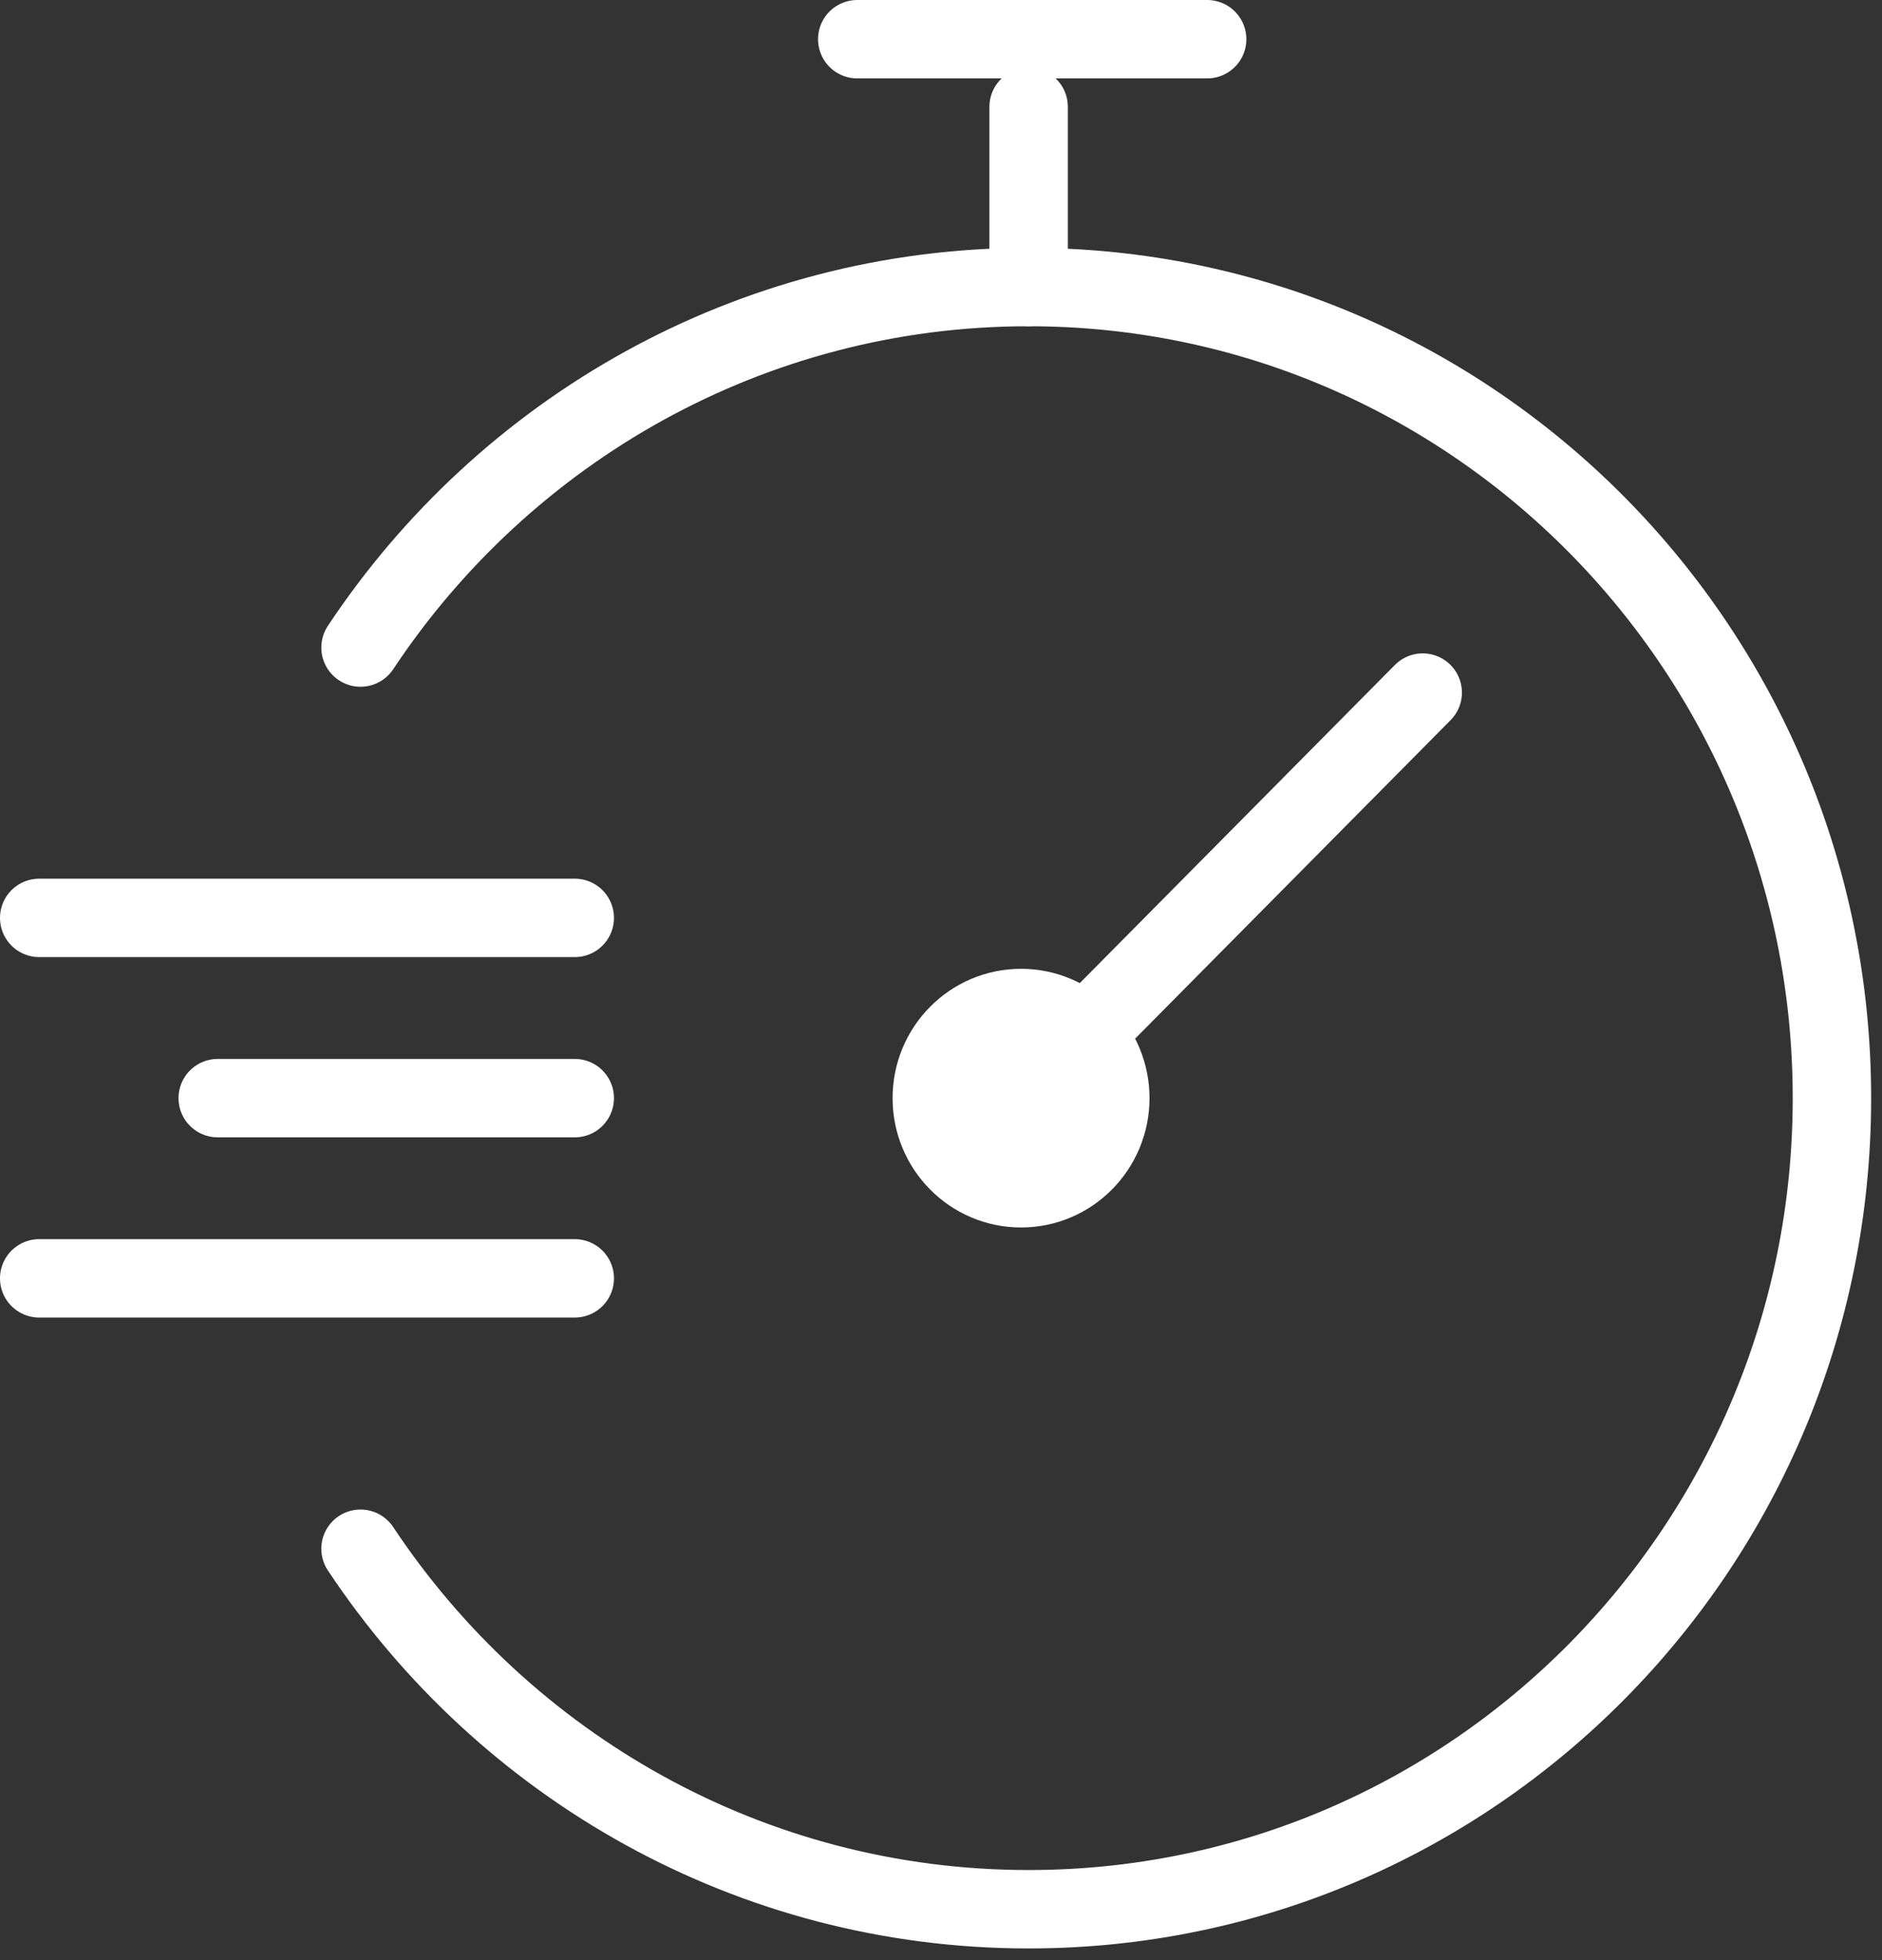
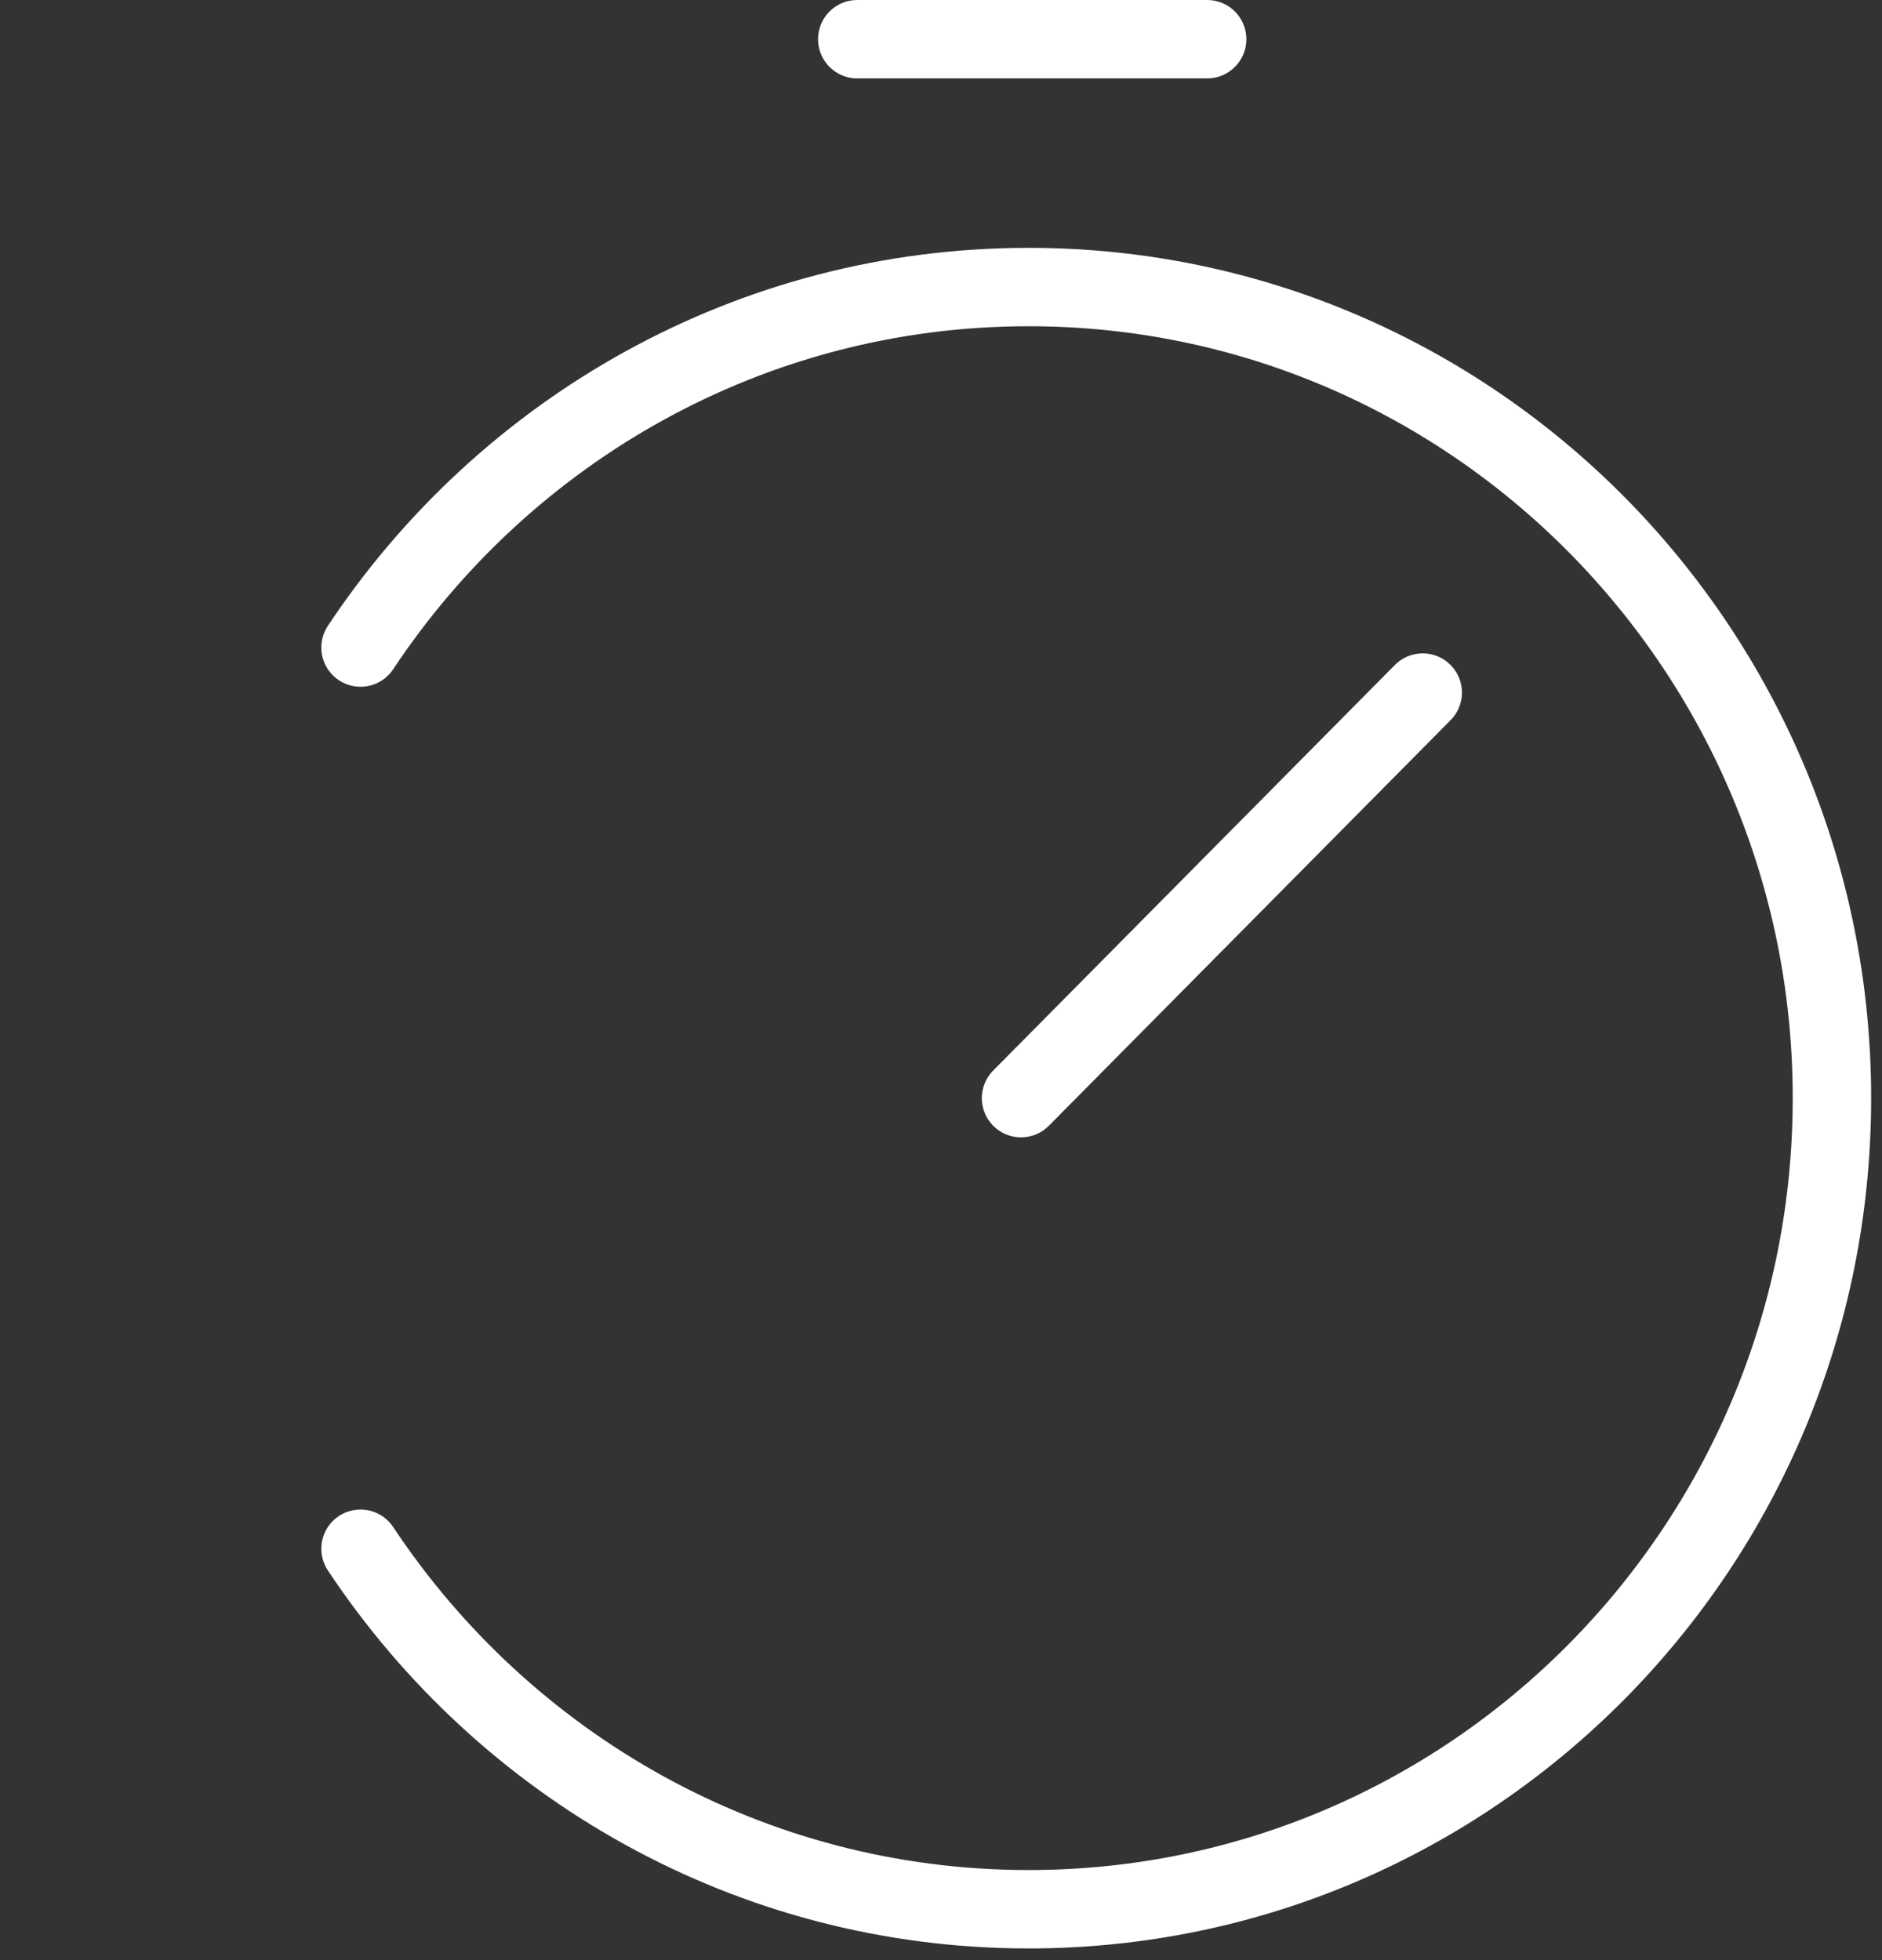
<svg xmlns="http://www.w3.org/2000/svg" width="48" height="50" viewBox="0 0 48 50" fill="none">
  <rect x="0" y="0" width="48" height="50" fill="#333333" stroke="none" />
  <path d="M9.195 16.518C12.872 10.977 19.132 7.322 26.235 7.322C37.549 7.322 46.723 16.587 46.723 28.012C46.723 39.437 37.549 48.702 26.235 48.702C19.132 48.702 12.872 45.046 9.195 39.506" stroke="white" stroke-width="2" stroke-linecap="round" stroke-linejoin="round" />
-   <path d="M26.235 7.322V2.725" stroke="white" stroke-width="2" stroke-linecap="round" stroke-linejoin="round" />
  <path d="M26.041 28.012L36.286 17.667" stroke="white" stroke-width="2" stroke-linecap="round" stroke-linejoin="round" />
  <path d="M30.788 1H21.864" stroke="white" stroke-width="2" stroke-linecap="round" stroke-linejoin="round" />
-   <path d="M1 23.414H14.659" stroke="white" stroke-width="2" stroke-linecap="round" stroke-linejoin="round" />
-   <path d="M5.553 28.012H14.659" stroke="white" stroke-width="2" stroke-linecap="round" stroke-linejoin="round" />
-   <path d="M1 32.609H14.659" stroke="white" stroke-width="2" stroke-linecap="round" stroke-linejoin="round" />
-   <path d="M26.042 30.311C27.299 30.311 28.318 29.281 28.318 28.012C28.318 26.742 27.299 25.713 26.042 25.713C24.784 25.713 23.765 26.742 23.765 28.012C23.765 29.281 24.784 30.311 26.042 30.311Z" fill="white" stroke="white" stroke-width="2" stroke-linecap="round" stroke-linejoin="round" />
</svg>